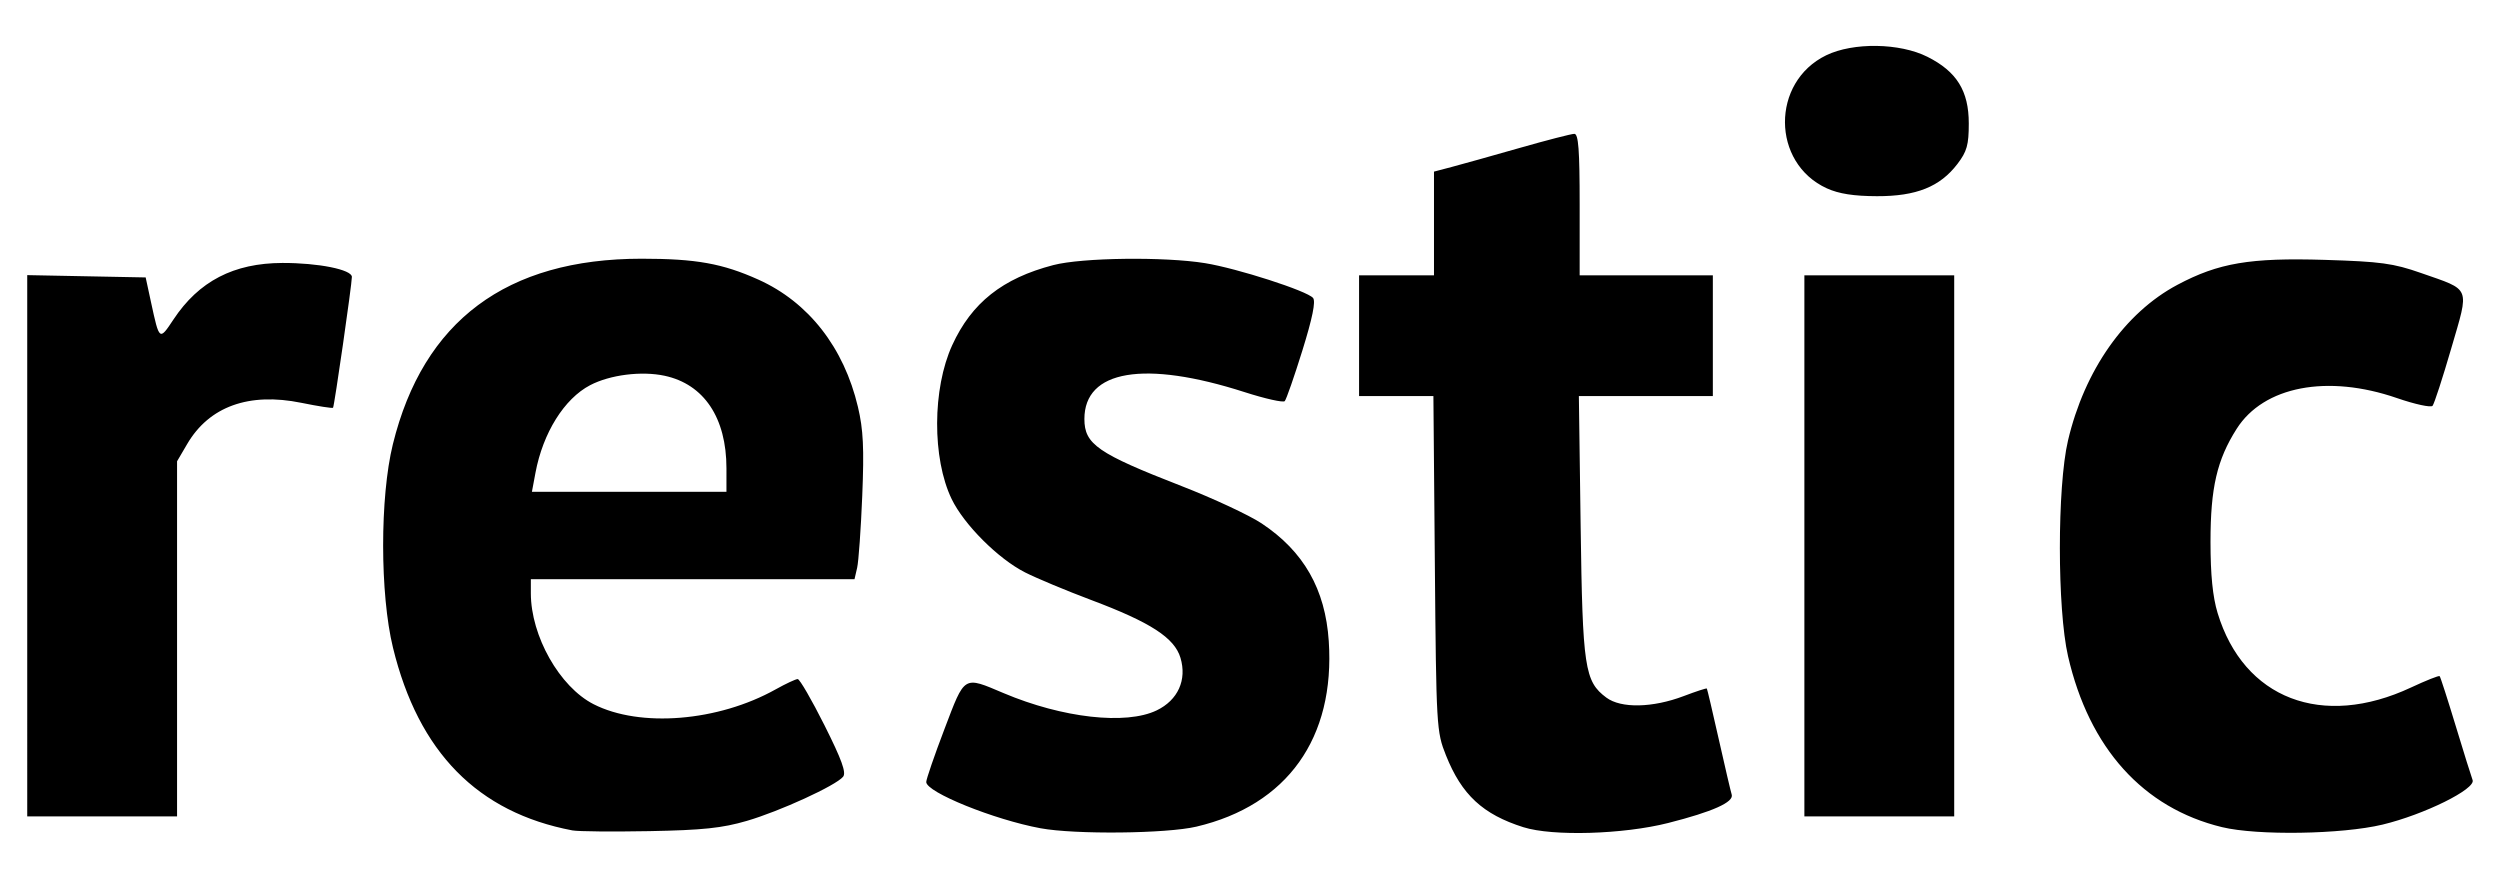
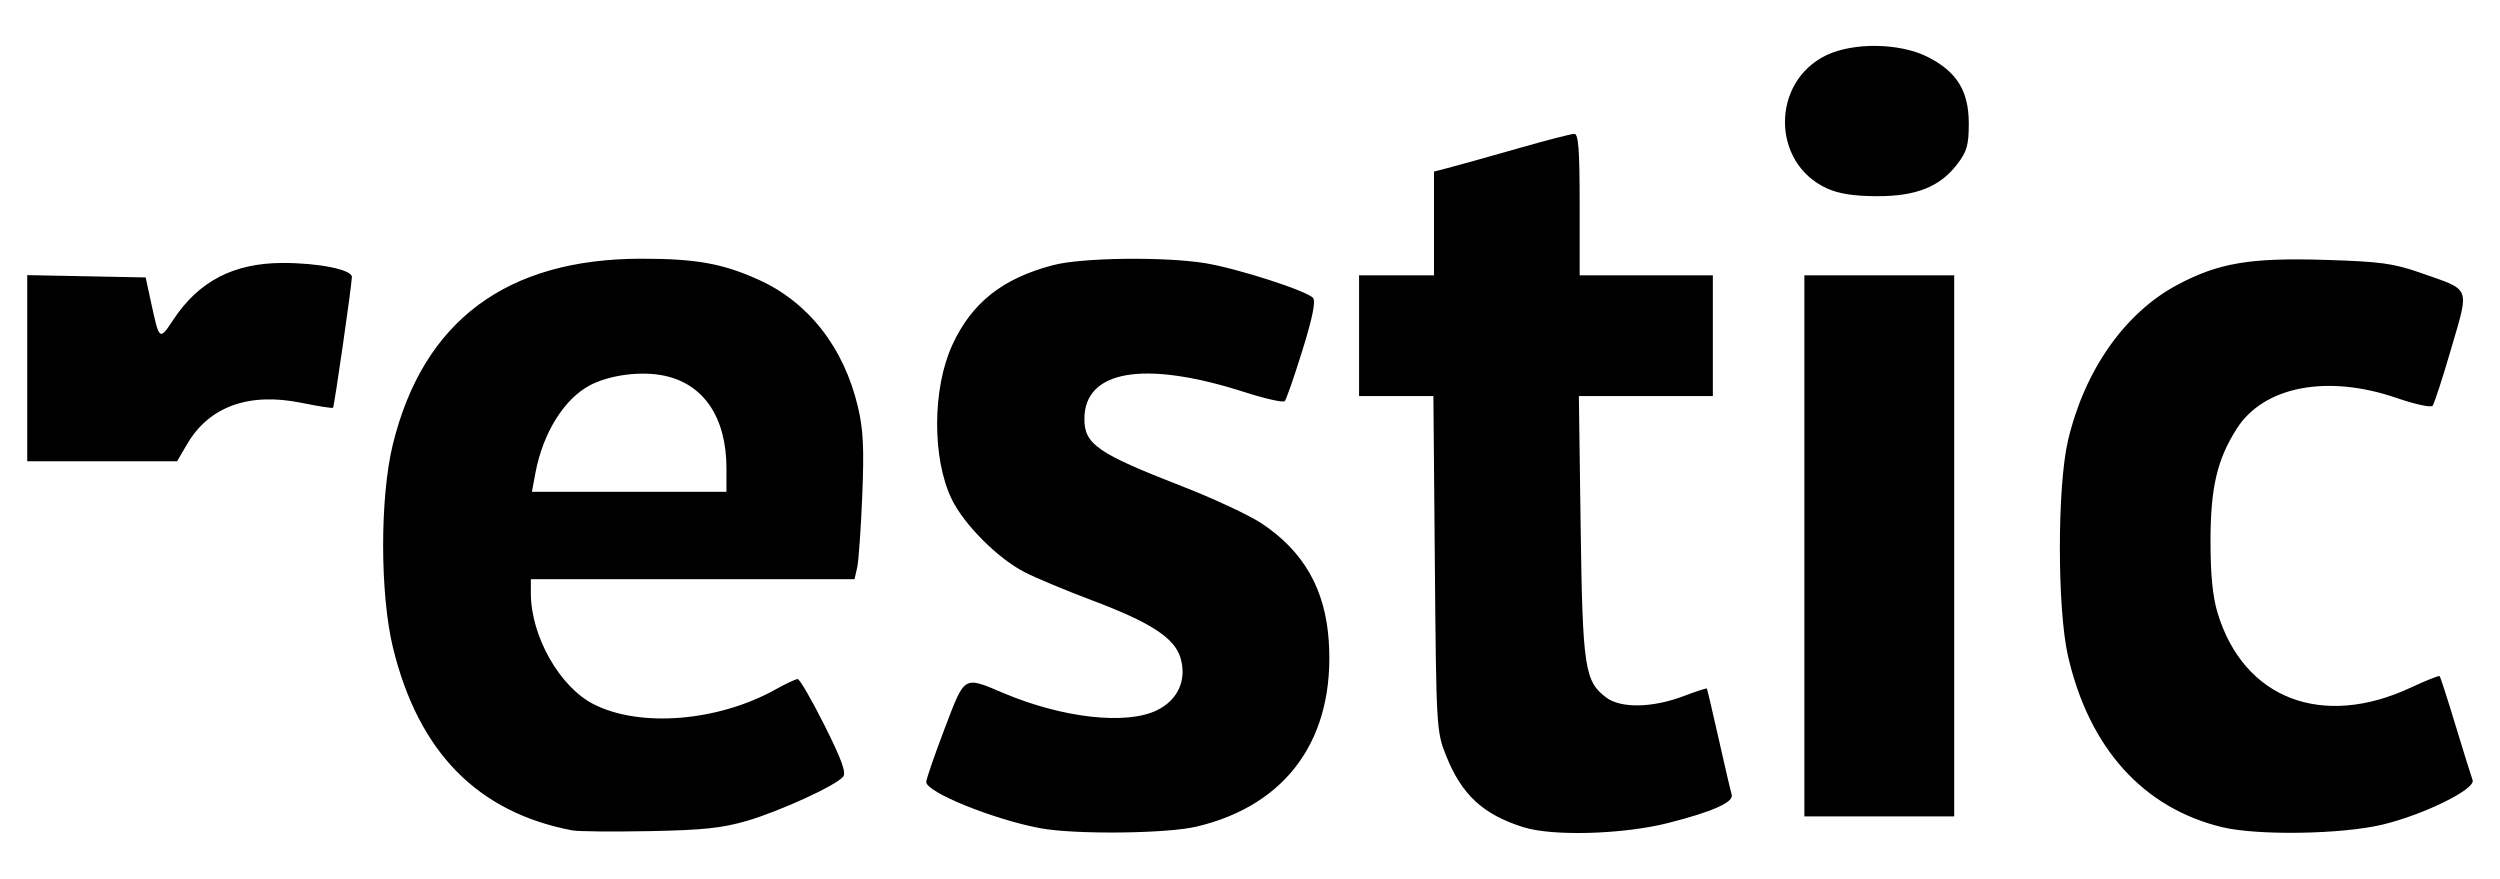
<svg xmlns="http://www.w3.org/2000/svg" width="512" height="180" version="1.1" viewBox="0 0 512 180">
-   <path d="m117.24 170.07c-19.424-3.687-31.535-16.019-36.757-37.424-2.678-10.975-2.689-30.839-0.024-41.666 6.221-25.271 23.282-37.997 50.94-37.997 11.143 0 16.58 0.975 23.945 4.293 10.235 4.611 17.489 13.894 20.36 26.054 1.101 4.663 1.284 8.434 0.884 18.238-0.277 6.798-0.747 13.414-1.044 14.703l-0.541 2.344h-66.286v2.893c0 8.743 5.893 19.161 12.844 22.708 9.513 4.853 25.513 3.551 37.297-3.035 2.075-1.16 4.105-2.109 4.511-2.109s2.87 4.252 5.477 9.449c3.544 7.066 4.507 9.729 3.818 10.558-1.508 1.817-12.924 7.052-19.701 9.034-5.063 1.481-9.021 1.898-19.954 2.103-7.501 0.141-14.597 0.074-15.769-0.148zm31.538-74.156c0-10.349-4.595-17.228-12.663-18.958-4.728-1.014-11.182-0.199-15.251 1.927-5.303 2.77-9.673 9.771-11.2 17.943l-0.727 3.891h39.841zm64.354 73.719c-9.551-1.763-23.443-7.381-23.437-9.479 1e-3 -0.578 1.682-5.462 3.735-10.853 4.23-11.11 3.811-10.856 12.134-7.34 12.048 5.09 25.044 6.552 31.326 3.523 4.355-2.1 6.226-6.236 4.87-10.763-1.23-4.105-6.121-7.271-18.306-11.848-5.058-1.9-11.144-4.441-13.524-5.647-5.504-2.789-12.51-9.793-15.035-15.029-4.01-8.319-3.956-22.604 0.119-31.506 3.974-8.68 10.3-13.692 20.704-16.402 5.888-1.534 22.736-1.748 31.082-0.396 6.588 1.067 20.915 5.685 22.112 7.127 0.576 0.694-0.119 4.111-2.189 10.767-1.668 5.362-3.293 10.026-3.609 10.362-0.317 0.337-4.021-0.494-8.231-1.846-20.522-6.59-32.8-4.528-32.8 5.509 0 5.17 2.729 7.054 19.891 13.73 6.486 2.523 13.864 5.963 16.396 7.643 8.627 5.727 13.051 13.478 13.76 24.111 1.323 19.85-8.496 33.613-27.112 38.001-6.11 1.44-24.831 1.637-31.885 0.335zm98.875-0.215c-8.325-2.633-12.652-6.646-15.872-14.72-1.939-4.864-1.989-5.713-2.278-39.279l-0.296-34.308h-15.222v-24.719h15.343v-21.244l3.623-0.954c1.992-0.524 8.213-2.265 13.824-3.869 5.611-1.603 10.693-2.915 11.294-2.915 0.845 0 1.092 3.276 1.092 14.49v14.49h27.276v24.719h-27.439l0.364 26.637c0.397 29.049 0.81 31.802 5.265 35.123 3.001 2.237 9.476 2.109 15.849-0.313 2.519-0.957 4.649-1.653 4.732-1.547 0.084 0.106 1.186 4.796 2.45 10.421 1.264 5.626 2.451 10.705 2.639 11.287 0.502 1.555-3.867 3.513-13.024 5.835-9.191 2.332-23.646 2.753-29.62 0.863zm143.07-0.018c-16.168-3.922-27.212-16.181-31.544-35.016-2.223-9.663-2.229-34.687-0.012-44.142 3.381-14.416 11.653-26.19 22.421-31.916 8.425-4.48 14.876-5.572 30.147-5.105 11.491 0.352 14.058 0.701 19.711 2.681 10.363 3.63 9.952 2.606 6.214 15.451-1.766 6.069-3.487 11.36-3.825 11.757-0.338 0.397-3.616-0.315-7.286-1.582-14.261-4.922-27.295-2.425-32.833 6.292-4.032 6.344-5.359 12.072-5.359 23.123 0 6.793 0.446 11.274 1.453 14.596 5.328 17.577 21.427 23.772 39.633 15.252 3.058-1.431 5.688-2.474 5.844-2.318 0.156 0.156 1.633 4.734 3.282 10.172 1.649 5.438 3.209 10.438 3.466 11.11 0.701 1.826-9.931 7.082-18.463 9.128-8.327 1.996-25.626 2.268-32.85 0.516zm-449.5-57.627v-55.428l24.255 0.473 1.105 5.114c1.702 7.872 1.696 7.868 4.595 3.491 5.189-7.834 12.336-11.542 22.301-11.57 7.347-0.021 14.226 1.358 14.233 2.853 0.008 1.465-3.597 26.497-3.859 26.801-0.126 0.146-3.05-0.309-6.498-1.012-10.725-2.186-18.869 0.753-23.37 8.432l-2.077 3.544v72.728h-30.685zm363.96 0.024v-55.404h30.685v110.81h-30.685zm4.621-73.216c-11.391-5.174-11.48-21.774-0.146-27.261 5.531-2.678 15.05-2.536 20.716 0.308 6.016 3.02 8.478 6.986 8.478 13.656 0 4.394-0.376 5.736-2.321 8.286-3.572 4.683-8.43 6.63-16.487 6.608-4.731-0.013-7.807-0.493-10.239-1.598z" stroke-width=".852" />
+   <path d="m117.24 170.07c-19.424-3.687-31.535-16.019-36.757-37.424-2.678-10.975-2.689-30.839-0.024-41.666 6.221-25.271 23.282-37.997 50.94-37.997 11.143 0 16.58 0.975 23.945 4.293 10.235 4.611 17.489 13.894 20.36 26.054 1.101 4.663 1.284 8.434 0.884 18.238-0.277 6.798-0.747 13.414-1.044 14.703l-0.541 2.344h-66.286v2.893c0 8.743 5.893 19.161 12.844 22.708 9.513 4.853 25.513 3.551 37.297-3.035 2.075-1.16 4.105-2.109 4.511-2.109s2.87 4.252 5.477 9.449c3.544 7.066 4.507 9.729 3.818 10.558-1.508 1.817-12.924 7.052-19.701 9.034-5.063 1.481-9.021 1.898-19.954 2.103-7.501 0.141-14.597 0.074-15.769-0.148zm31.538-74.156c0-10.349-4.595-17.228-12.663-18.958-4.728-1.014-11.182-0.199-15.251 1.927-5.303 2.77-9.673 9.771-11.2 17.943l-0.727 3.891h39.841zm64.354 73.719c-9.551-1.763-23.443-7.381-23.437-9.479 1e-3 -0.578 1.682-5.462 3.735-10.853 4.23-11.11 3.811-10.856 12.134-7.34 12.048 5.09 25.044 6.552 31.326 3.523 4.355-2.1 6.226-6.236 4.87-10.763-1.23-4.105-6.121-7.271-18.306-11.848-5.058-1.9-11.144-4.441-13.524-5.647-5.504-2.789-12.51-9.793-15.035-15.029-4.01-8.319-3.956-22.604 0.119-31.506 3.974-8.68 10.3-13.692 20.704-16.402 5.888-1.534 22.736-1.748 31.082-0.396 6.588 1.067 20.915 5.685 22.112 7.127 0.576 0.694-0.119 4.111-2.189 10.767-1.668 5.362-3.293 10.026-3.609 10.362-0.317 0.337-4.021-0.494-8.231-1.846-20.522-6.59-32.8-4.528-32.8 5.509 0 5.17 2.729 7.054 19.891 13.73 6.486 2.523 13.864 5.963 16.396 7.643 8.627 5.727 13.051 13.478 13.76 24.111 1.323 19.85-8.496 33.613-27.112 38.001-6.11 1.44-24.831 1.637-31.885 0.335zm98.875-0.215c-8.325-2.633-12.652-6.646-15.872-14.72-1.939-4.864-1.989-5.713-2.278-39.279l-0.296-34.308h-15.222v-24.719h15.343v-21.244l3.623-0.954c1.992-0.524 8.213-2.265 13.824-3.869 5.611-1.603 10.693-2.915 11.294-2.915 0.845 0 1.092 3.276 1.092 14.49v14.49h27.276v24.719h-27.439l0.364 26.637c0.397 29.049 0.81 31.802 5.265 35.123 3.001 2.237 9.476 2.109 15.849-0.313 2.519-0.957 4.649-1.653 4.732-1.547 0.084 0.106 1.186 4.796 2.45 10.421 1.264 5.626 2.451 10.705 2.639 11.287 0.502 1.555-3.867 3.513-13.024 5.835-9.191 2.332-23.646 2.753-29.62 0.863zm143.07-0.018c-16.168-3.922-27.212-16.181-31.544-35.016-2.223-9.663-2.229-34.687-0.012-44.142 3.381-14.416 11.653-26.19 22.421-31.916 8.425-4.48 14.876-5.572 30.147-5.105 11.491 0.352 14.058 0.701 19.711 2.681 10.363 3.63 9.952 2.606 6.214 15.451-1.766 6.069-3.487 11.36-3.825 11.757-0.338 0.397-3.616-0.315-7.286-1.582-14.261-4.922-27.295-2.425-32.833 6.292-4.032 6.344-5.359 12.072-5.359 23.123 0 6.793 0.446 11.274 1.453 14.596 5.328 17.577 21.427 23.772 39.633 15.252 3.058-1.431 5.688-2.474 5.844-2.318 0.156 0.156 1.633 4.734 3.282 10.172 1.649 5.438 3.209 10.438 3.466 11.11 0.701 1.826-9.931 7.082-18.463 9.128-8.327 1.996-25.626 2.268-32.85 0.516zm-449.5-57.627v-55.428l24.255 0.473 1.105 5.114c1.702 7.872 1.696 7.868 4.595 3.491 5.189-7.834 12.336-11.542 22.301-11.57 7.347-0.021 14.226 1.358 14.233 2.853 0.008 1.465-3.597 26.497-3.859 26.801-0.126 0.146-3.05-0.309-6.498-1.012-10.725-2.186-18.869 0.753-23.37 8.432l-2.077 3.544h-30.685zm363.96 0.024v-55.404h30.685v110.81h-30.685zm4.621-73.216c-11.391-5.174-11.48-21.774-0.146-27.261 5.531-2.678 15.05-2.536 20.716 0.308 6.016 3.02 8.478 6.986 8.478 13.656 0 4.394-0.376 5.736-2.321 8.286-3.572 4.683-8.43 6.63-16.487 6.608-4.731-0.013-7.807-0.493-10.239-1.598z" stroke-width=".852" />
</svg>